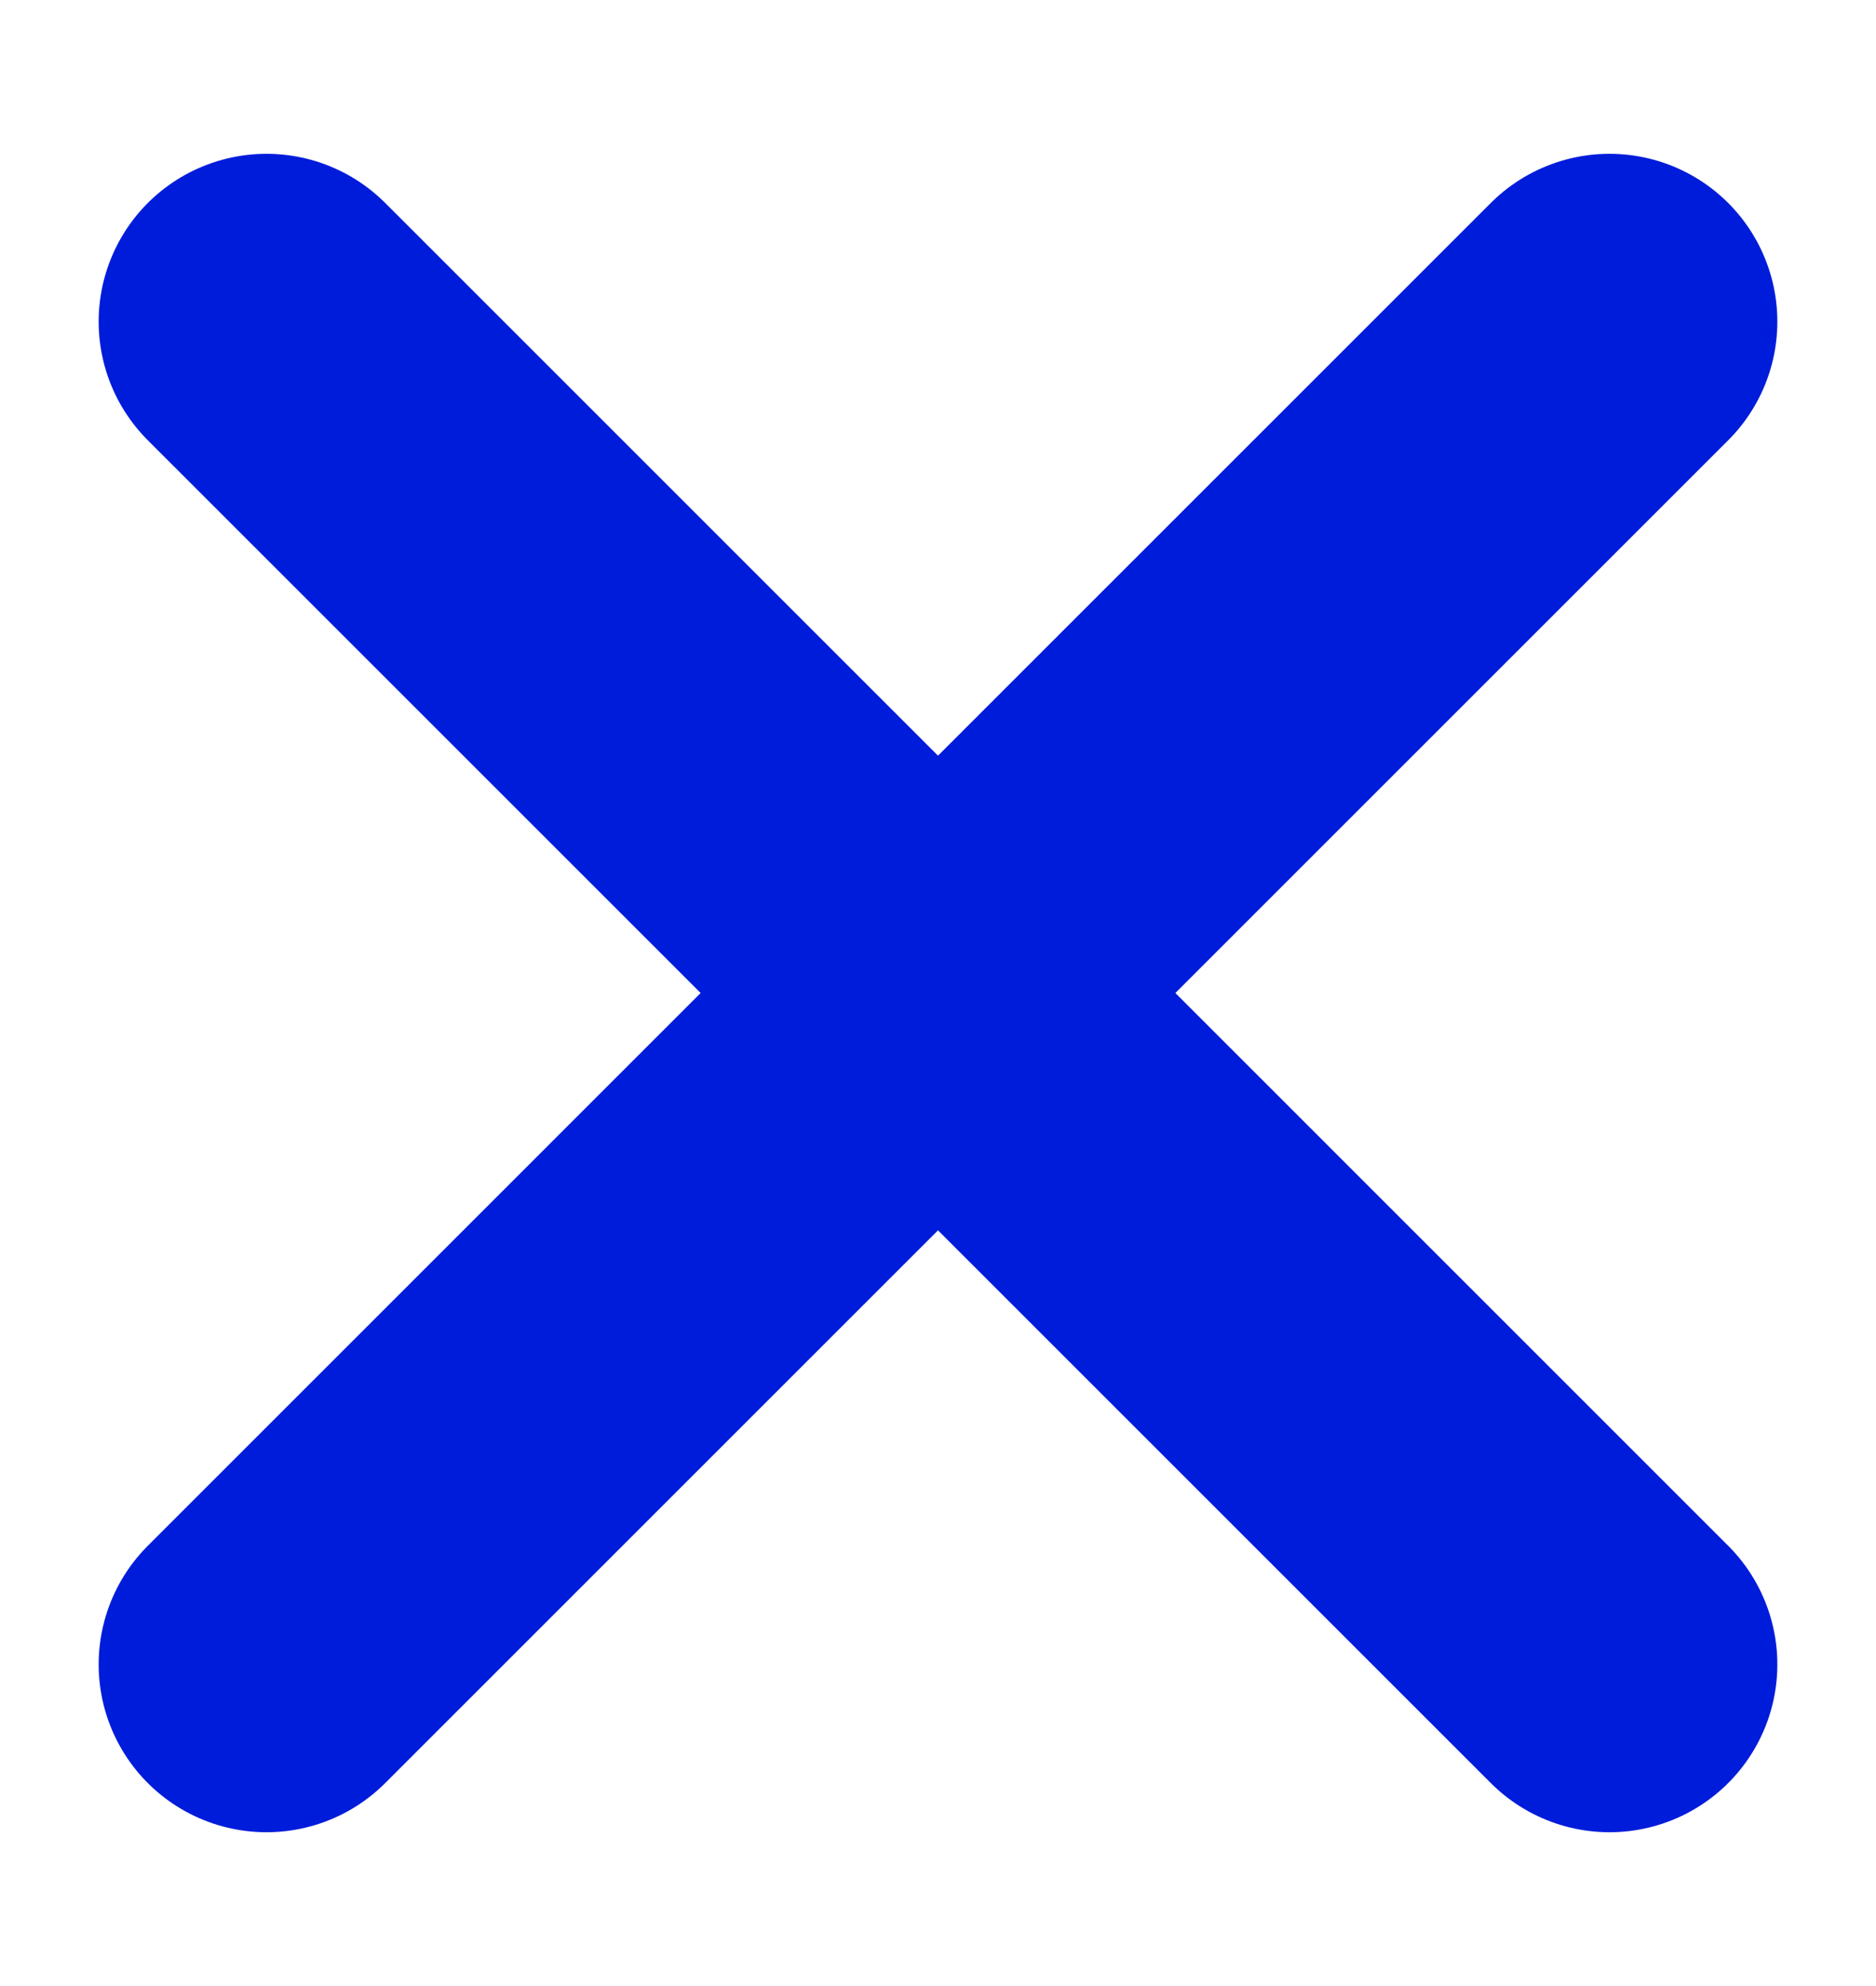
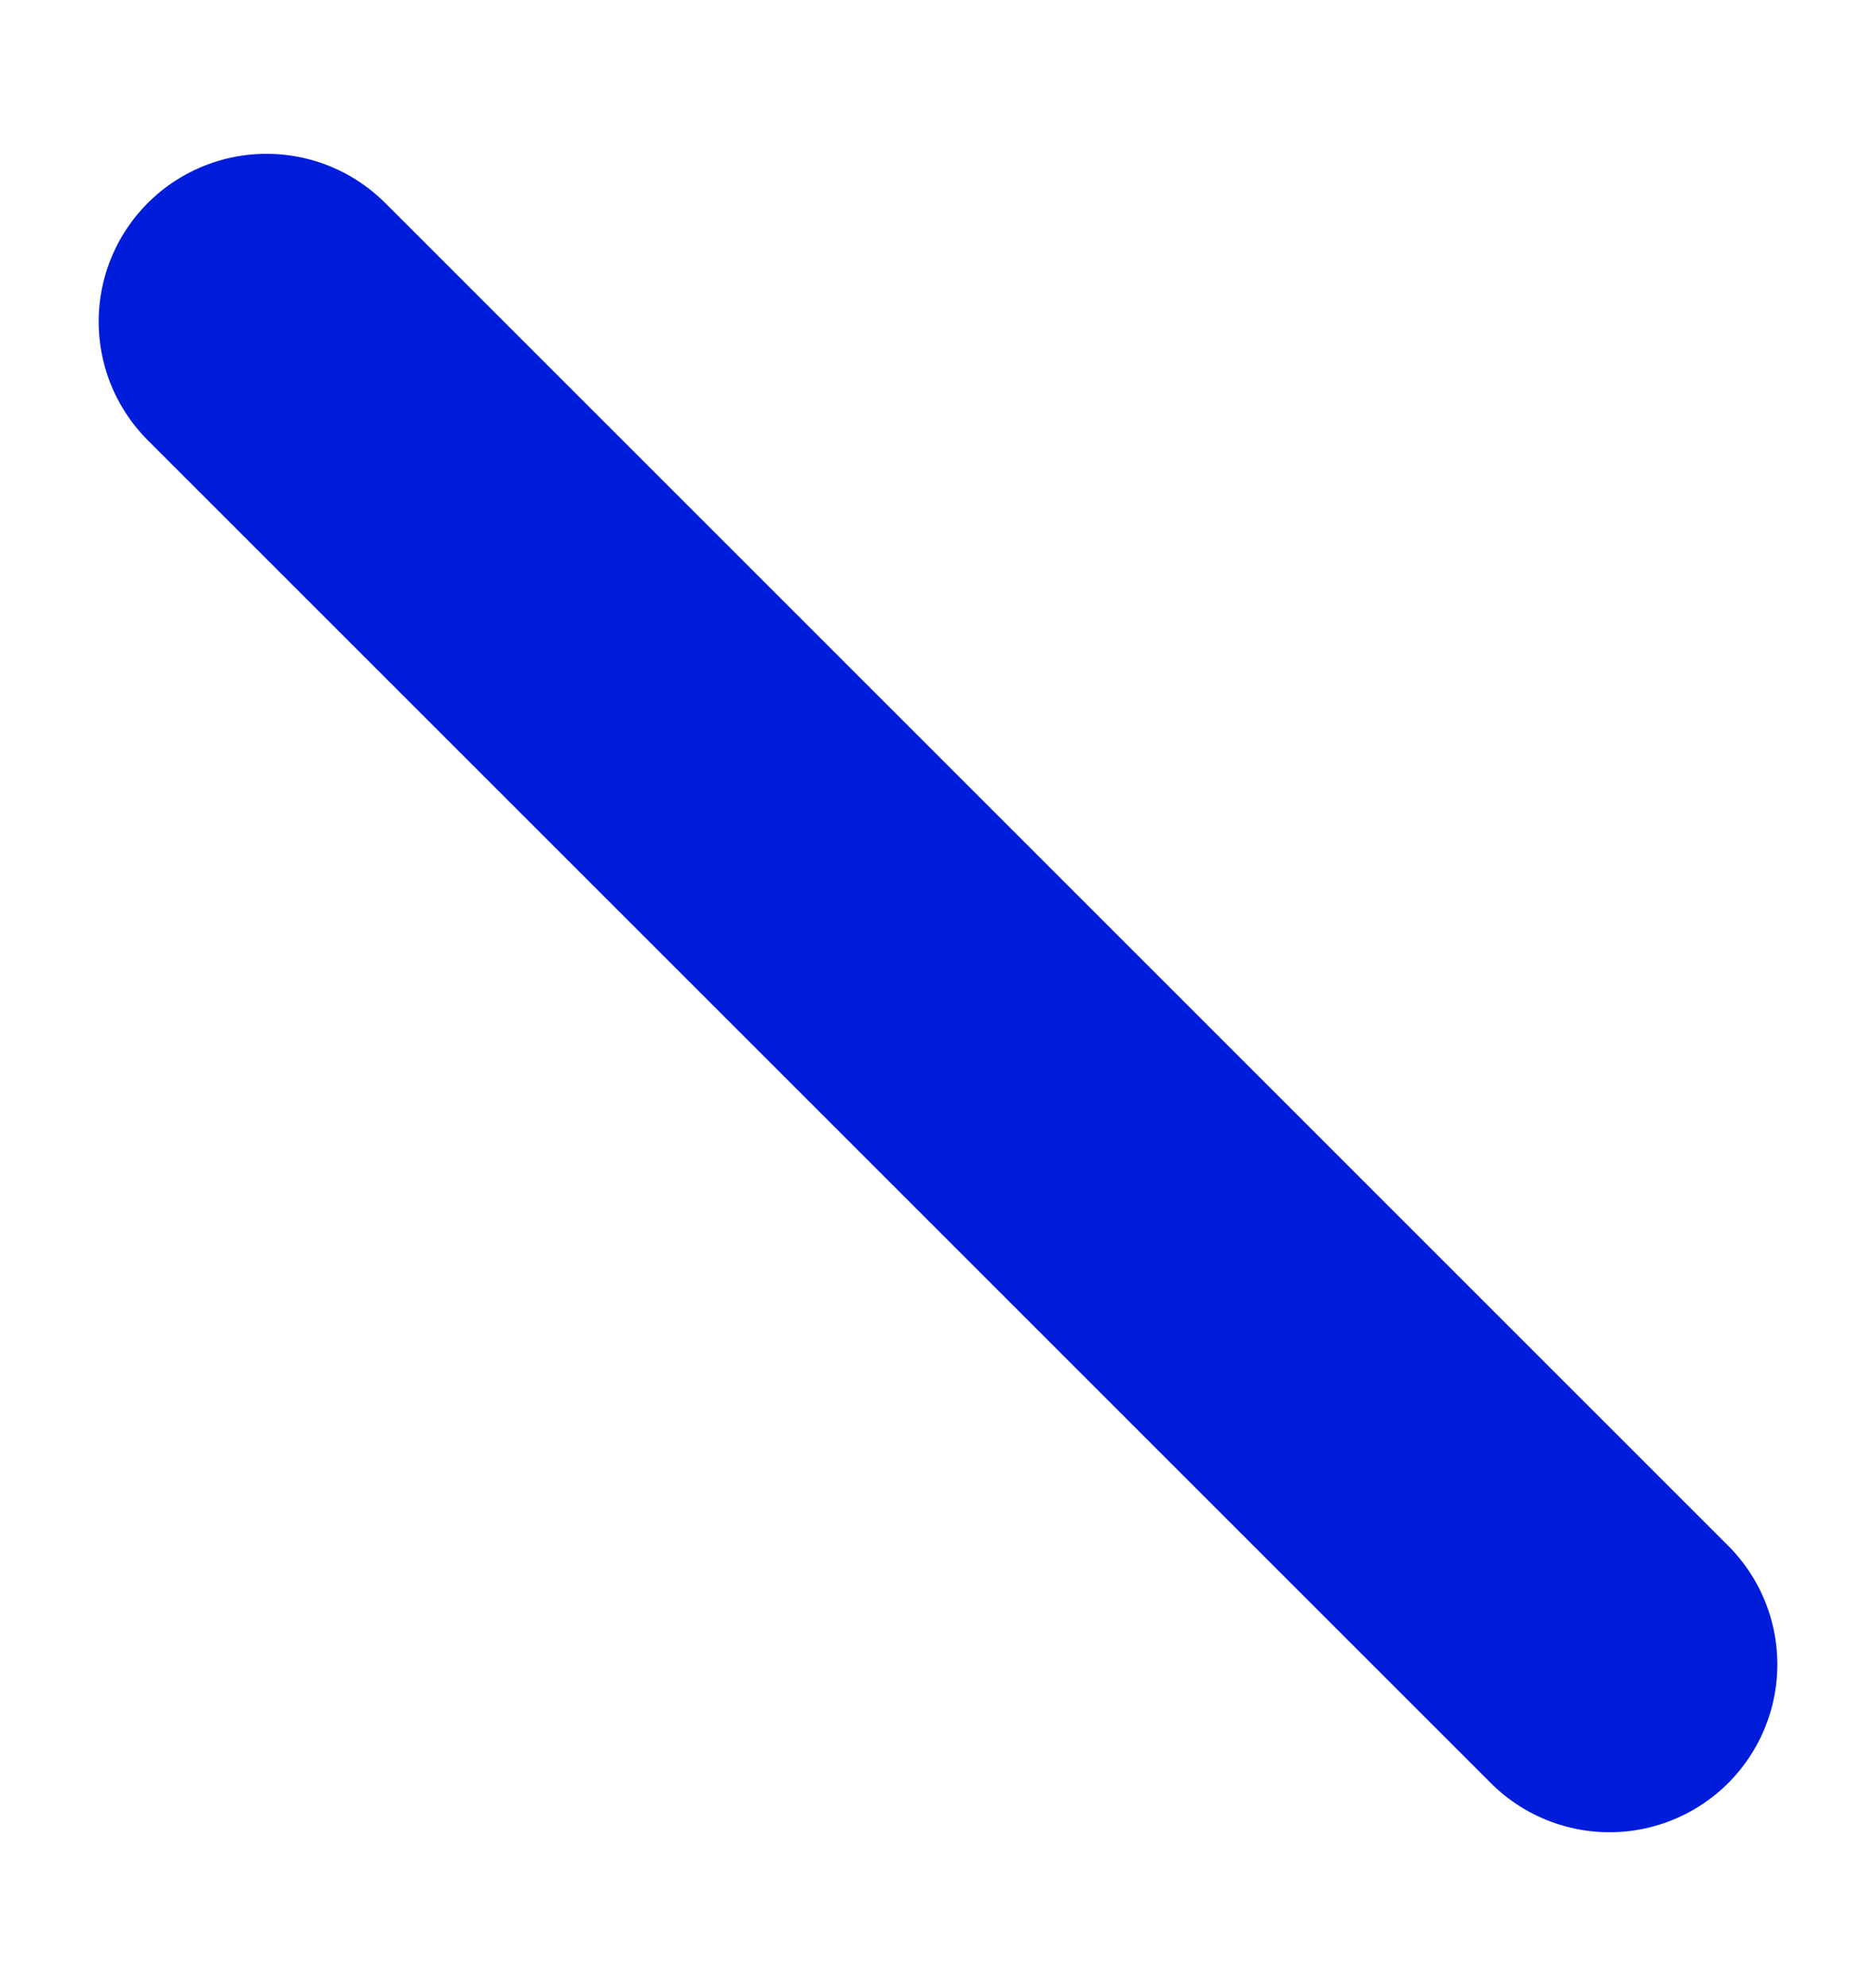
<svg xmlns="http://www.w3.org/2000/svg" width="17" height="18" viewBox="0 0 17 18" fill="none">
-   <path d="M14.585 2.915L2.415 15.085" stroke="#001CDB" stroke-width="3.042" stroke-linecap="round" />
  <path d="M14.585 15.085L2.415 2.915" stroke="#001CDB" stroke-width="3.042" stroke-linecap="round" />
</svg>